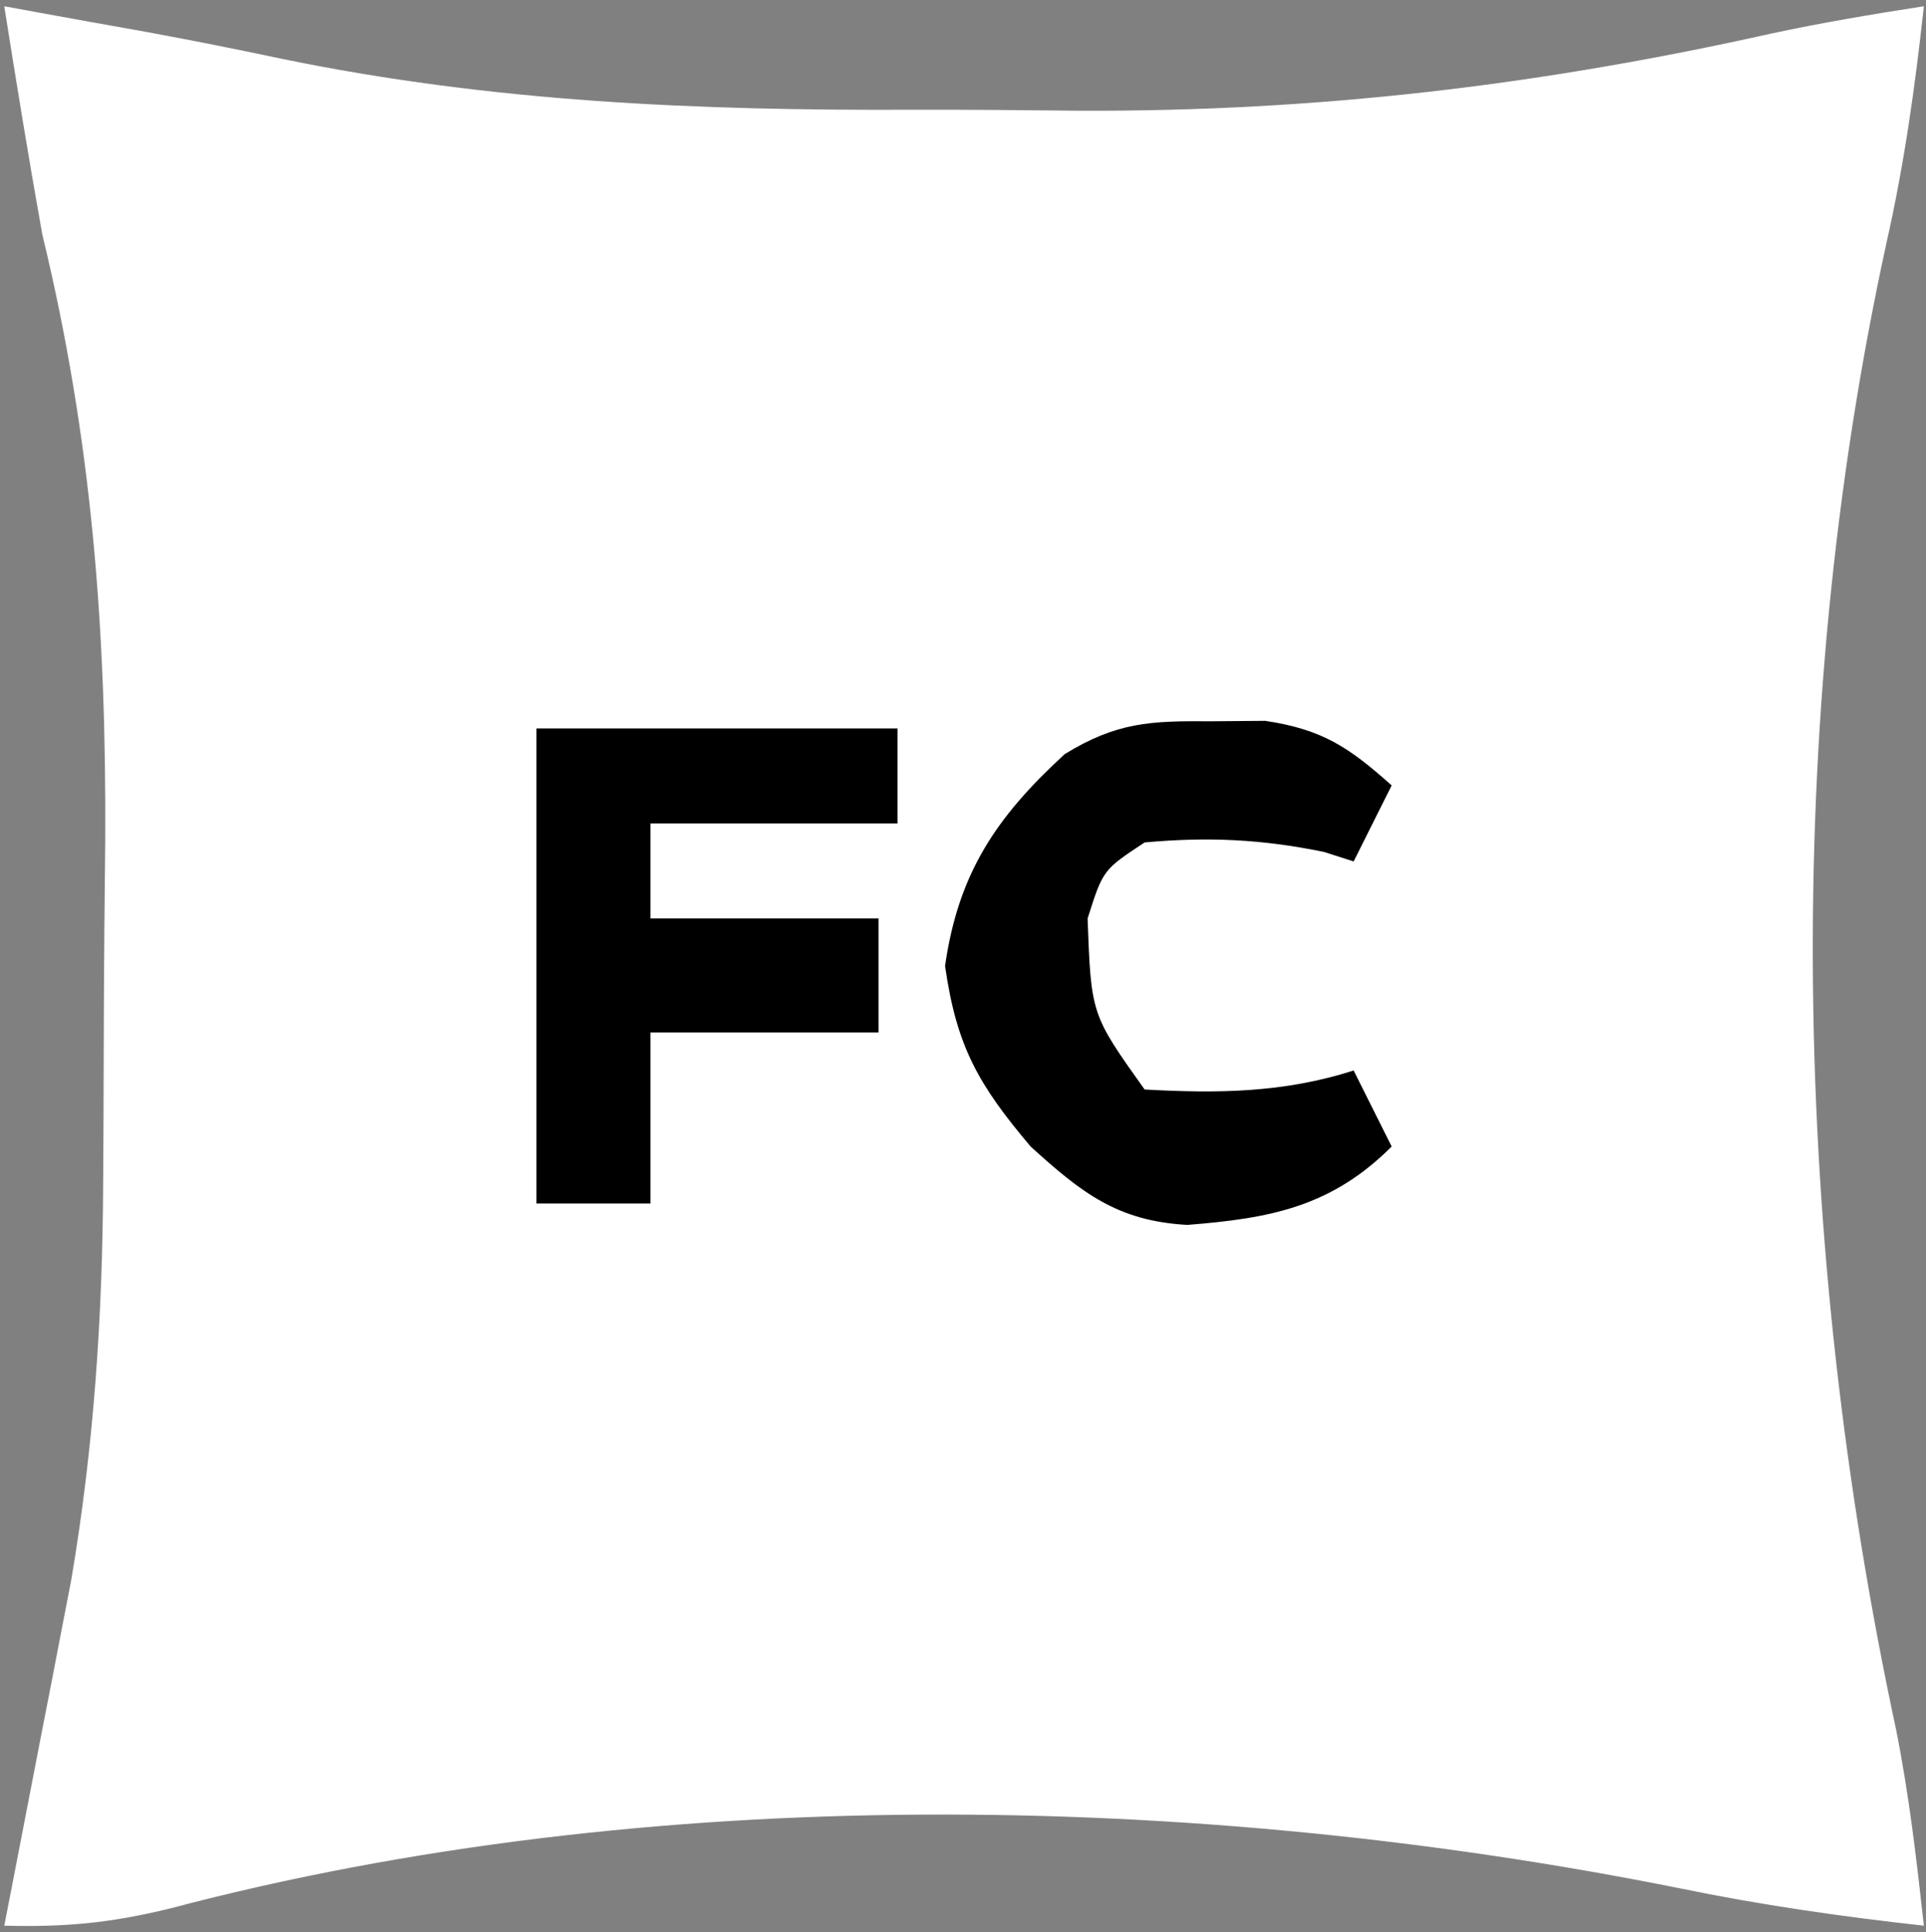
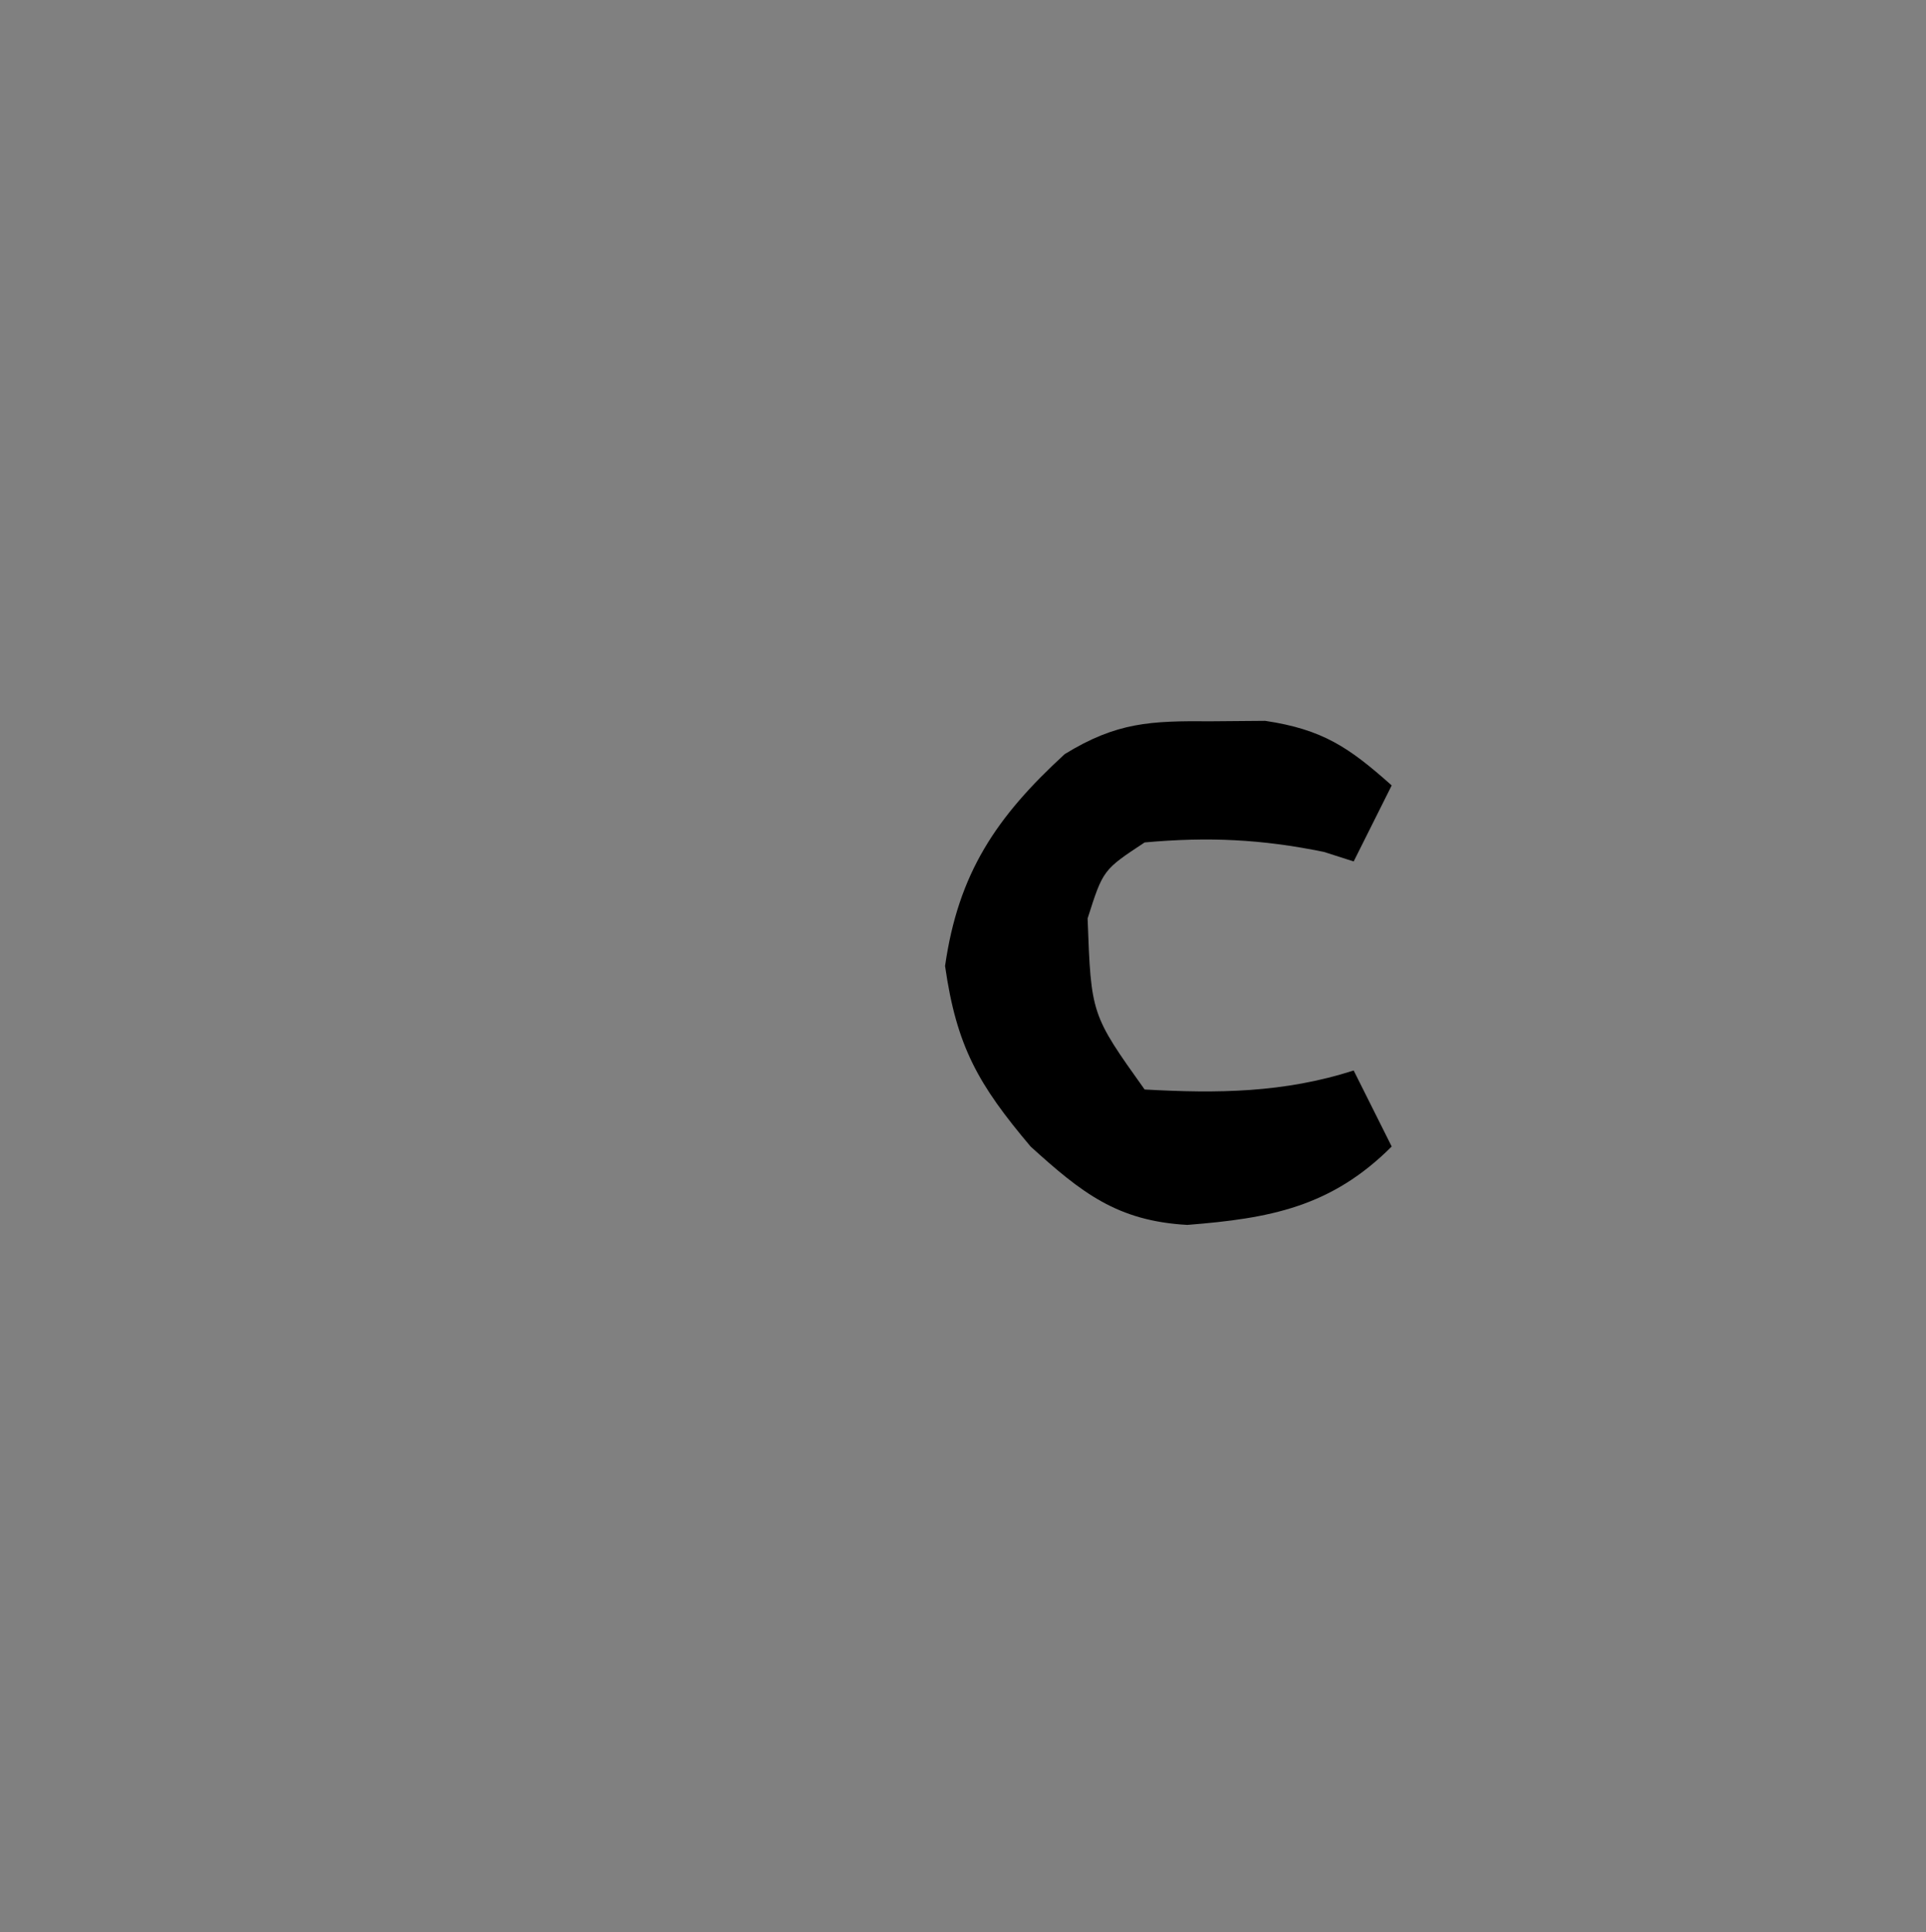
<svg xmlns="http://www.w3.org/2000/svg" width="301" height="302" viewBox="0 0 301 302" fill="none">
  <rect x="0" y="0" width="301" height="302" fill="#808080" stroke="none" />
-   <path d="M0.667 0.977C2.44 1.302 4.212 1.628 6.039 1.963C11.587 2.977 17.138 3.973 22.692 4.956C29.784 6.262 36.859 7.666 43.914 9.165C76.853 15.96 109.021 17.3 142.594 17.153C151.359 17.128 160.119 17.214 168.883 17.308C205.946 17.439 240.481 13.347 276.639 5.285C284.606 3.567 292.614 2.222 300.667 0.977C299.296 13.531 297.6 25.718 294.807 38.036C278.363 113.457 280.164 195.116 296.337 270.389C298.358 280.536 299.534 290.696 300.667 300.977C287.765 299.547 275.15 297.745 262.436 295.117C186.973 279.989 101.346 278.515 26.483 298.308C17.125 300.586 10.142 301.211 0.667 300.977C1.011 299.212 1.355 297.447 1.71 295.628C3.289 287.511 4.855 279.393 6.422 271.274C6.963 268.498 7.505 265.722 8.063 262.862C8.59 260.124 9.116 257.387 9.659 254.566C10.141 252.077 10.623 249.588 11.12 247.024C14.661 226.138 16.021 205.998 16.122 184.845C16.139 182.018 16.155 179.19 16.173 176.277C16.201 170.313 16.22 164.35 16.232 158.386C16.261 149.404 16.353 140.425 16.447 131.444C16.625 98.459 14.372 68.681 6.607 36.62C4.482 24.761 2.55 12.876 0.667 0.977Z" fill="white" />
-   <path d="M83.835 113.848C102.459 113.848 121.082 113.848 140.271 113.848C140.271 118.749 140.271 123.65 140.271 128.7C127.528 128.7 114.785 128.7 101.657 128.7C101.657 133.601 101.657 138.502 101.657 143.551C113.419 143.551 125.181 143.551 137.3 143.551C137.3 149.432 137.3 155.313 137.3 161.373C125.538 161.373 113.776 161.373 101.657 161.373C101.657 170.195 101.657 179.016 101.657 188.106C95.776 188.106 89.894 188.106 83.835 188.106C83.835 163.601 83.835 139.096 83.835 113.848Z" fill="black" />
  <path d="M189.281 112.734C193.462 112.7 193.462 112.7 197.727 112.665C206.696 114.01 210.806 116.793 217.499 122.759C215.538 126.68 213.578 130.601 211.558 134.64C210.026 134.15 208.495 133.66 206.917 133.155C197.183 131.158 188.794 130.769 178.885 131.67C172.393 135.952 172.393 135.952 169.974 143.551C170.522 158.554 170.522 158.554 178.885 170.284C190.304 170.918 200.616 170.815 211.558 167.314C213.518 171.234 215.479 175.155 217.499 179.195C208.034 188.659 198.445 190.431 185.556 191.447C174.605 190.838 169.041 186.431 161.063 179.195C152.883 169.509 149.494 163.559 147.697 150.977C149.768 136.479 155.684 127.693 166.4 117.863C174.54 112.869 179.786 112.656 189.281 112.734Z" fill="black" />
</svg>